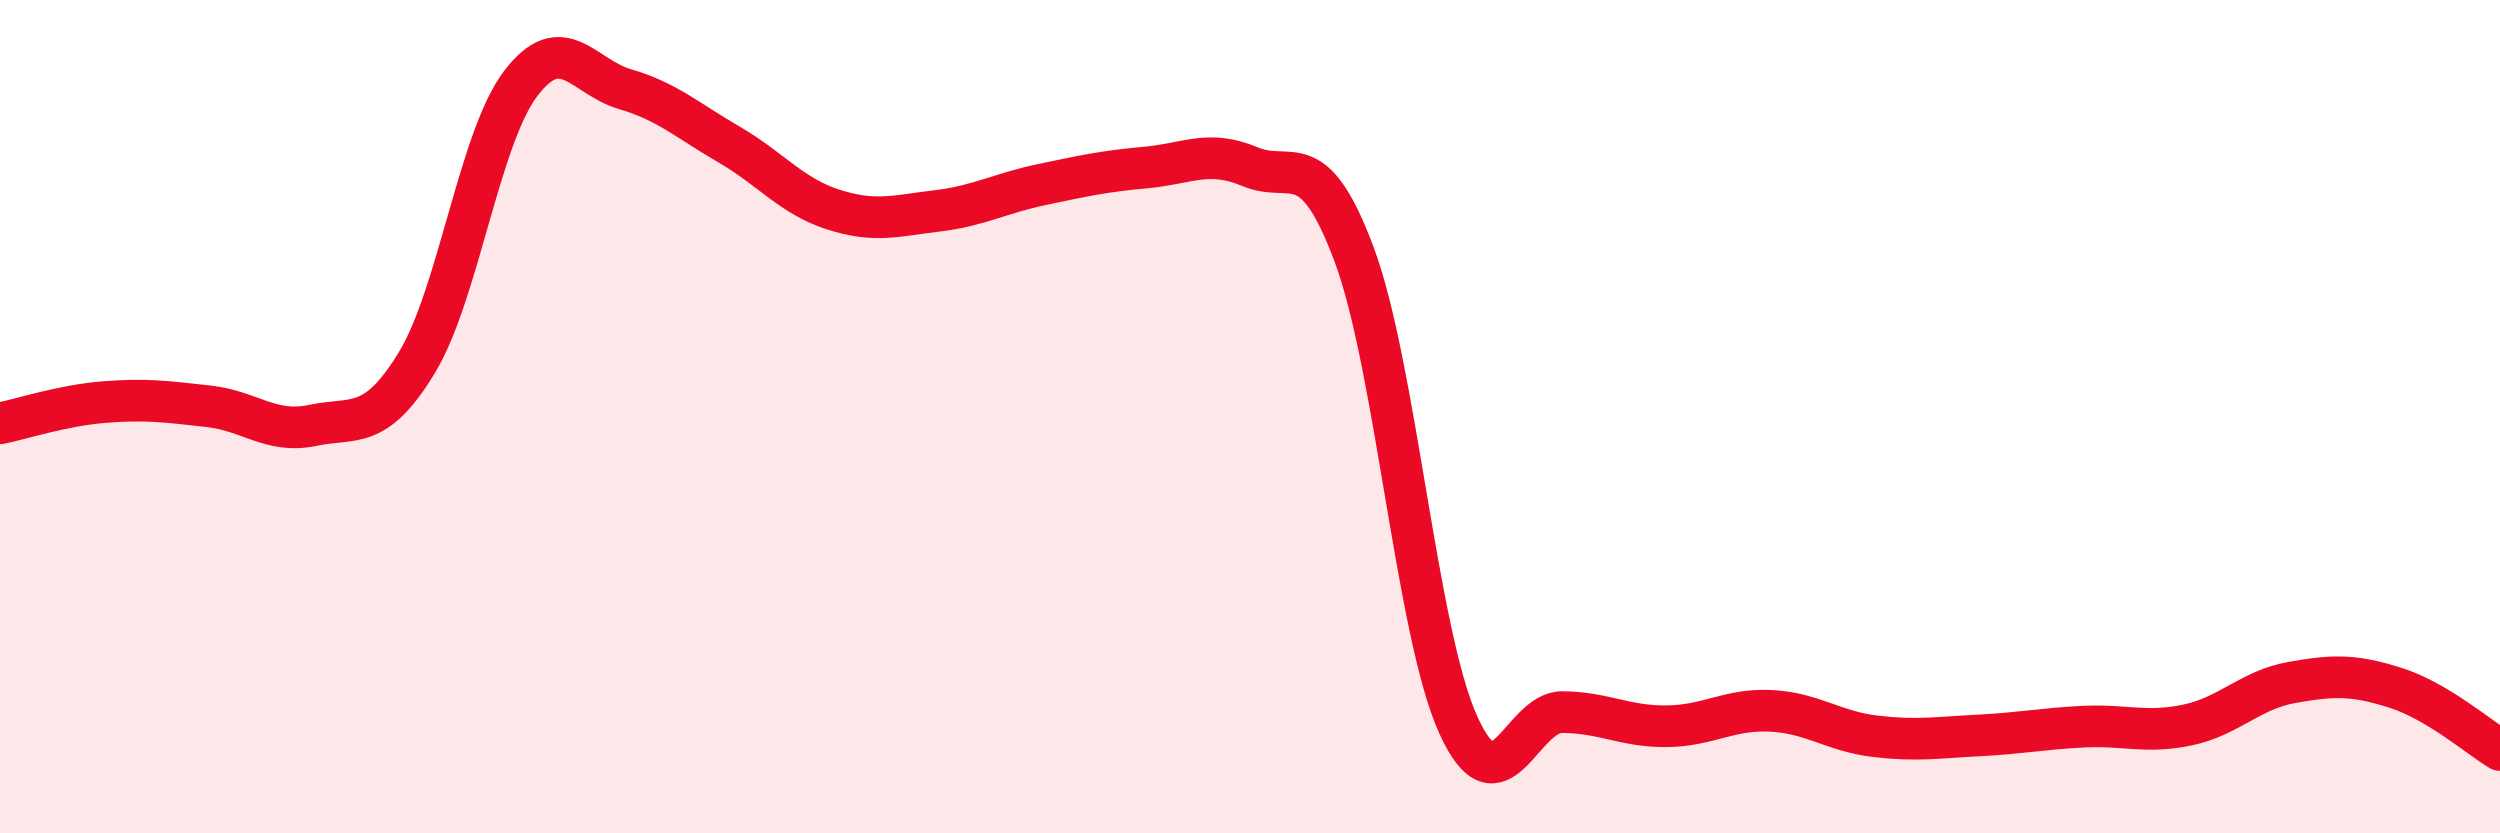
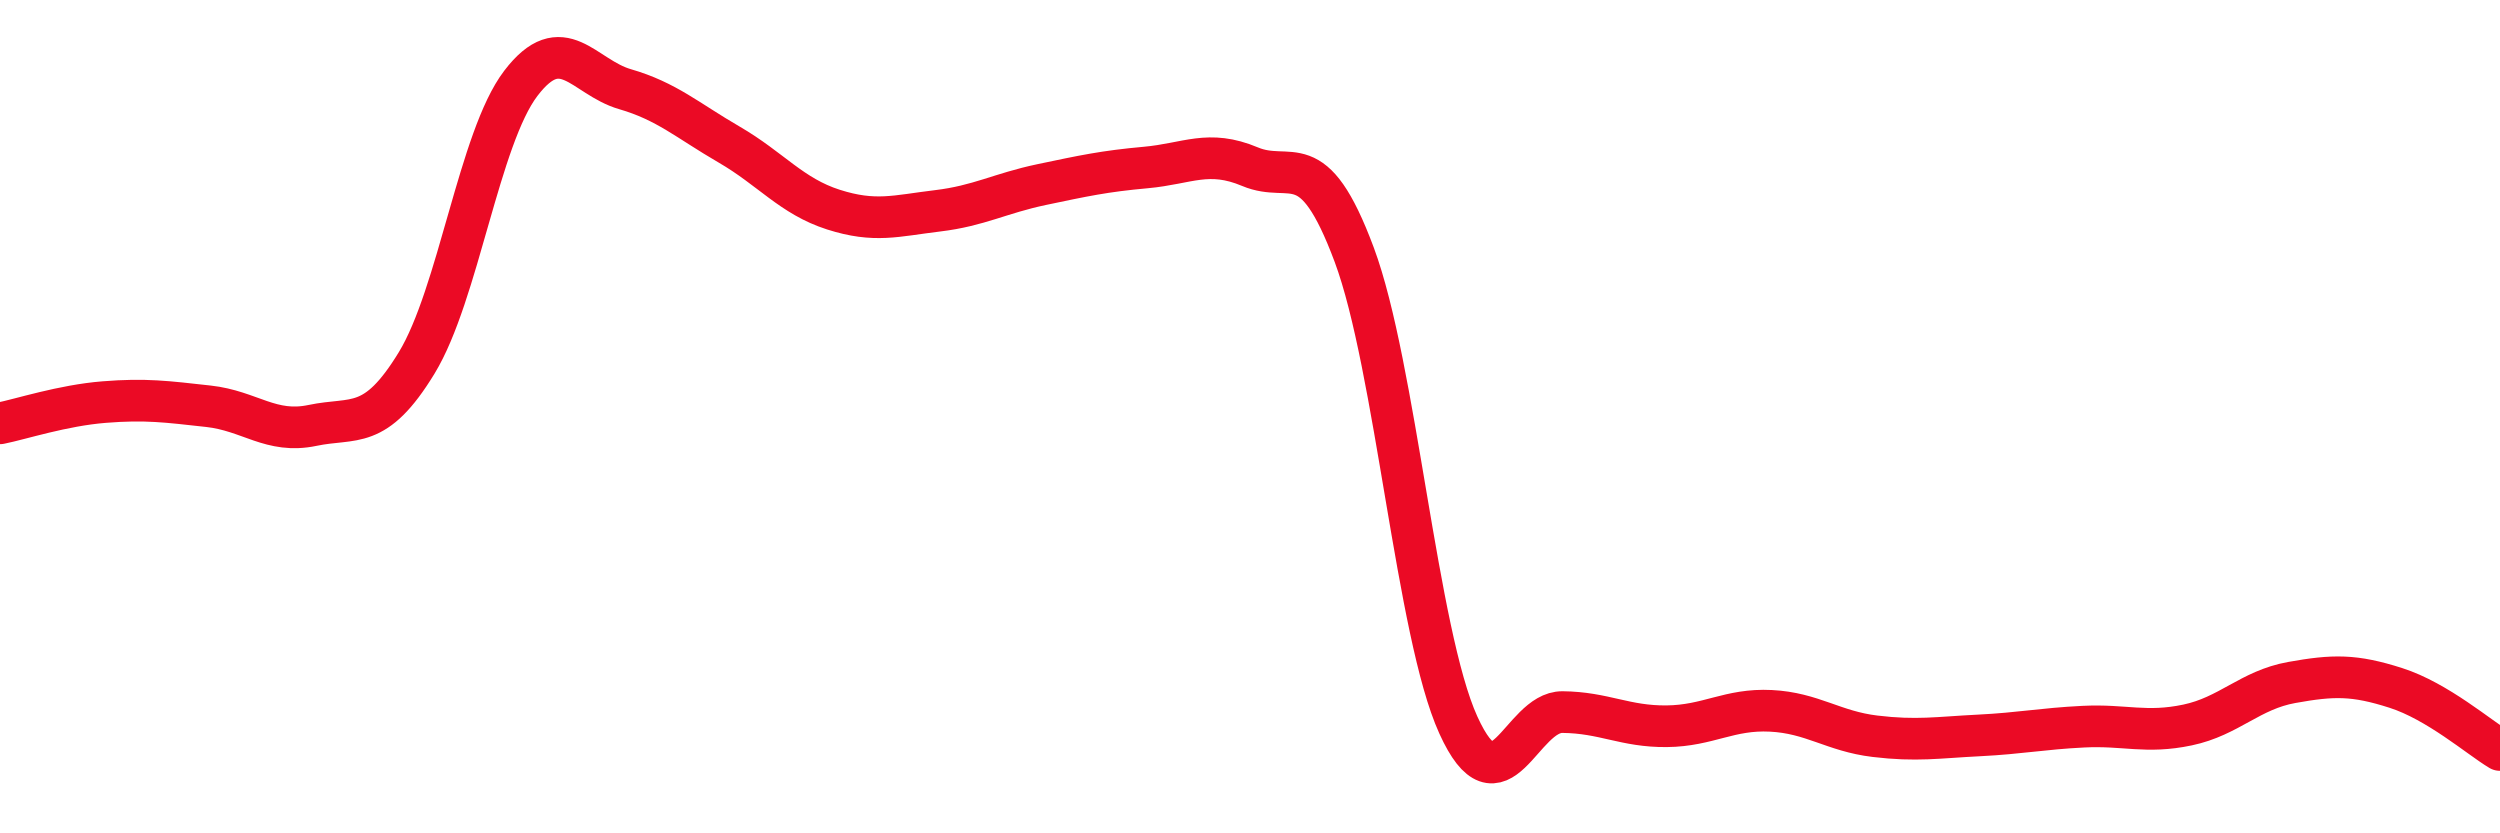
<svg xmlns="http://www.w3.org/2000/svg" width="60" height="20" viewBox="0 0 60 20">
-   <path d="M 0,10.16 C 0.5,10.06 1.5,9.73 2.5,9.65 C 3.5,9.57 4,9.64 5,9.75 C 6,9.86 6.5,10.42 7.5,10.21 C 8.5,10 9,10.35 10,8.71 C 11,7.07 11.5,3.31 12.5,2 C 13.5,0.69 14,1.85 15,2.14 C 16,2.43 16.5,2.89 17.5,3.47 C 18.5,4.05 19,4.71 20,5.03 C 21,5.35 21.5,5.18 22.5,5.06 C 23.5,4.94 24,4.64 25,4.43 C 26,4.22 26.5,4.11 27.5,4.02 C 28.5,3.93 29,3.58 30,4 C 31,4.42 31.5,3.43 32.5,6.11 C 33.5,8.79 34,15.2 35,17.4 C 36,19.6 36.5,17.08 37.5,17.09 C 38.5,17.1 39,17.44 40,17.43 C 41,17.42 41.5,17.01 42.5,17.06 C 43.5,17.11 44,17.55 45,17.67 C 46,17.79 46.5,17.7 47.5,17.65 C 48.5,17.6 49,17.49 50,17.44 C 51,17.39 51.5,17.61 52.5,17.4 C 53.5,17.19 54,16.56 55,16.38 C 56,16.2 56.5,16.19 57.5,16.51 C 58.5,16.83 59.5,17.7 60,18L60 20L0 20Z" fill="#EB0A25" opacity="0.1" stroke-linecap="round" stroke-linejoin="round" />
  <path d="M 0,10.16 C 0.5,10.06 1.5,9.73 2.5,9.65 C 3.5,9.57 4,9.64 5,9.75 C 6,9.86 6.5,10.42 7.5,10.21 C 8.5,10 9,10.35 10,8.71 C 11,7.07 11.5,3.31 12.5,2 C 13.5,0.69 14,1.85 15,2.14 C 16,2.43 16.5,2.89 17.5,3.47 C 18.5,4.05 19,4.71 20,5.03 C 21,5.35 21.5,5.18 22.5,5.06 C 23.5,4.94 24,4.64 25,4.43 C 26,4.22 26.5,4.11 27.5,4.02 C 28.5,3.93 29,3.58 30,4 C 31,4.42 31.5,3.43 32.5,6.11 C 33.5,8.79 34,15.2 35,17.4 C 36,19.6 36.5,17.08 37.5,17.09 C 38.5,17.1 39,17.44 40,17.43 C 41,17.42 41.5,17.01 42.5,17.06 C 43.5,17.11 44,17.55 45,17.67 C 46,17.79 46.5,17.7 47.5,17.65 C 48.5,17.6 49,17.49 50,17.44 C 51,17.39 51.5,17.61 52.5,17.4 C 53.5,17.19 54,16.56 55,16.38 C 56,16.2 56.5,16.19 57.5,16.51 C 58.5,16.83 59.5,17.7 60,18" stroke="#EB0A25" stroke-width="1" fill="none" stroke-linecap="round" stroke-linejoin="round" />
</svg>